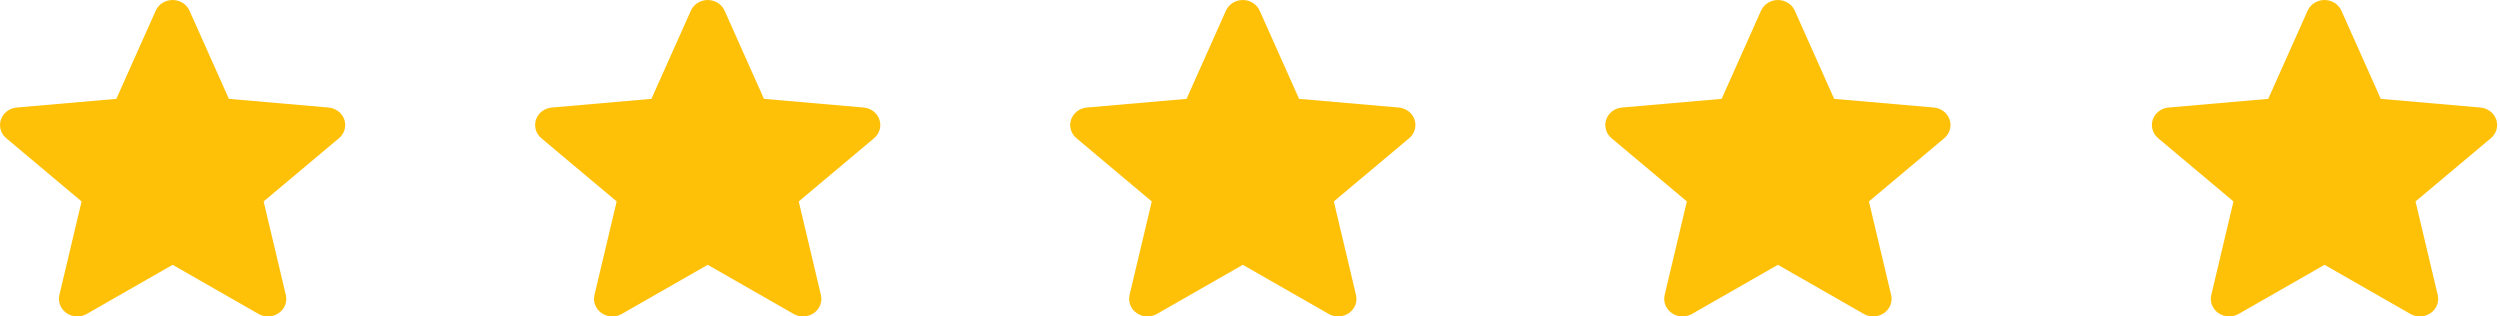
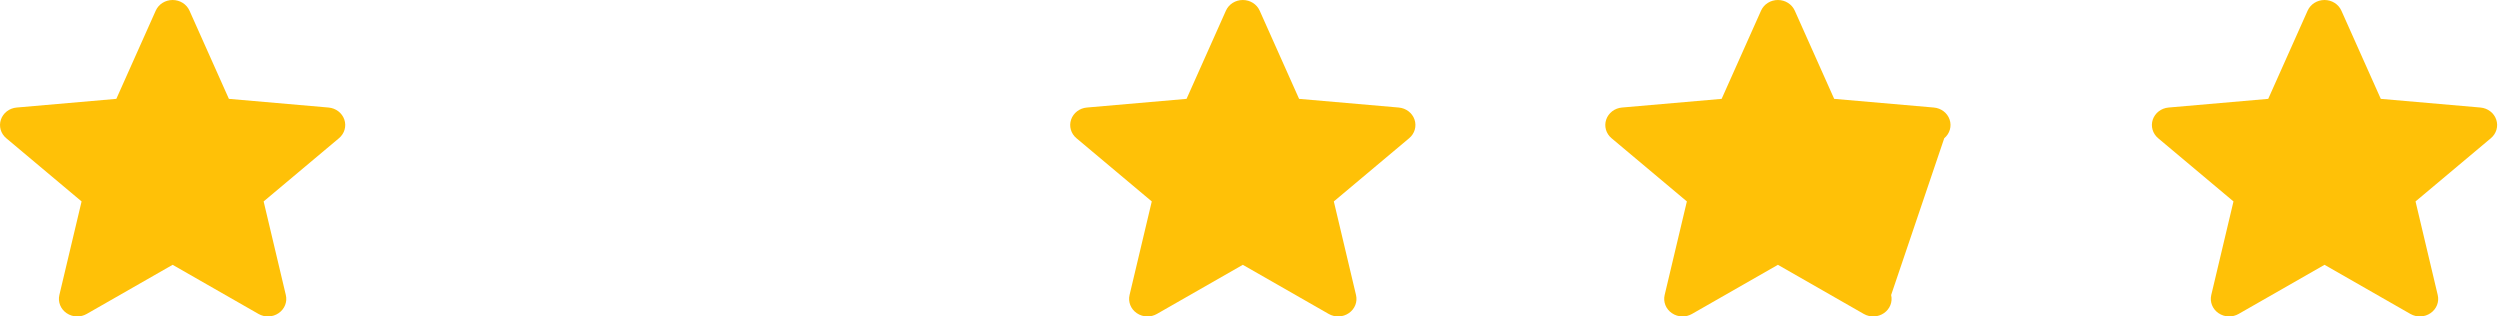
<svg xmlns="http://www.w3.org/2000/svg" width="79" height="10" viewBox="0 0 79 10" fill="none">
  <path d="M10.881 3.779C10.809 3.568 10.613 3.418 10.382 3.398L7.233 3.124L5.988 0.337C5.896 0.132 5.687 0 5.455 0C5.222 0 5.013 0.132 4.921 0.337L3.676 3.124L0.527 3.398C0.296 3.418 0.1 3.568 0.029 3.779C-0.043 3.99 0.023 4.222 0.198 4.368L2.578 6.365L1.876 9.322C1.825 9.539 1.913 9.764 2.102 9.894C2.203 9.964 2.322 10 2.441 10C2.544 10 2.647 9.973 2.739 9.921L5.455 8.368L8.17 9.921C8.368 10.035 8.619 10.025 8.807 9.894C8.996 9.763 9.084 9.539 9.032 9.322L8.331 6.365L10.711 4.368C10.886 4.222 10.953 3.991 10.881 3.779Z" fill="#FFC107" />
-   <path d="M27.79 3.779C27.718 3.568 27.522 3.418 27.291 3.398L24.142 3.124L22.897 0.337C22.805 0.132 22.596 0 22.364 0C22.131 0 21.922 0.132 21.831 0.337L20.585 3.124L17.436 3.398C17.205 3.418 17.009 3.568 16.938 3.779C16.866 3.99 16.932 4.222 17.107 4.368L19.487 6.365L18.785 9.322C18.734 9.539 18.822 9.764 19.011 9.894C19.112 9.964 19.231 10 19.35 10C19.453 10 19.556 9.973 19.648 9.921L22.364 8.368L25.079 9.921C25.277 10.035 25.528 10.025 25.716 9.894C25.905 9.763 25.993 9.539 25.941 9.322L25.24 6.365L27.62 4.368C27.795 4.222 27.861 3.991 27.79 3.779Z" fill="#FFC107" />
  <path d="M44.699 3.779C44.627 3.568 44.431 3.418 44.2 3.398L41.051 3.124L39.806 0.337C39.714 0.132 39.505 0 39.273 0C39.04 0 38.831 0.132 38.739 0.337L37.495 3.124L34.345 3.398C34.114 3.418 33.919 3.568 33.847 3.779C33.775 3.99 33.841 4.222 34.016 4.368L36.396 6.365L35.694 9.322C35.643 9.539 35.731 9.764 35.92 9.894C36.021 9.964 36.14 10 36.26 10C36.363 10 36.465 9.973 36.557 9.921L39.273 8.368L41.988 9.921C42.186 10.035 42.437 10.025 42.625 9.894C42.814 9.763 42.902 9.539 42.85 9.322L42.149 6.365L44.529 4.368C44.704 4.222 44.771 3.991 44.699 3.779Z" fill="#FFC107" />
-   <path d="M61.608 3.779C61.536 3.568 61.34 3.418 61.109 3.398L57.96 3.124L56.715 0.337C56.623 0.132 56.414 0 56.182 0C55.95 0 55.74 0.132 55.649 0.337L54.404 3.124L51.254 3.398C51.023 3.418 50.828 3.568 50.756 3.779C50.684 3.99 50.75 4.222 50.925 4.368L53.305 6.365L52.603 9.322C52.552 9.539 52.64 9.764 52.829 9.894C52.93 9.964 53.049 10 53.169 10C53.272 10 53.374 9.973 53.466 9.921L56.182 8.368L58.897 9.921C59.096 10.035 59.346 10.025 59.534 9.894C59.723 9.763 59.811 9.539 59.76 9.322L59.058 6.365L61.438 4.368C61.613 4.222 61.68 3.991 61.608 3.779Z" fill="#FFC107" />
+   <path d="M61.608 3.779C61.536 3.568 61.34 3.418 61.109 3.398L57.96 3.124L56.715 0.337C56.623 0.132 56.414 0 56.182 0C55.95 0 55.74 0.132 55.649 0.337L54.404 3.124L51.254 3.398C51.023 3.418 50.828 3.568 50.756 3.779C50.684 3.99 50.75 4.222 50.925 4.368L53.305 6.365L52.603 9.322C52.552 9.539 52.64 9.764 52.829 9.894C52.93 9.964 53.049 10 53.169 10C53.272 10 53.374 9.973 53.466 9.921L56.182 8.368L58.897 9.921C59.096 10.035 59.346 10.025 59.534 9.894C59.723 9.763 59.811 9.539 59.76 9.322L61.438 4.368C61.613 4.222 61.68 3.991 61.608 3.779Z" fill="#FFC107" />
  <path d="M78.881 3.779C78.809 3.568 78.613 3.418 78.382 3.398L75.233 3.124L73.988 0.337C73.896 0.132 73.687 0 73.455 0C73.222 0 73.013 0.132 72.921 0.337L71.676 3.124L68.527 3.398C68.296 3.418 68.1 3.568 68.028 3.779C67.957 3.99 68.023 4.222 68.198 4.368L70.578 6.365L69.876 9.322C69.825 9.539 69.913 9.764 70.102 9.894C70.203 9.964 70.322 10 70.441 10C70.544 10 70.647 9.973 70.739 9.921L73.455 8.368L76.17 9.921C76.368 10.035 76.619 10.025 76.807 9.894C76.996 9.763 77.084 9.539 77.032 9.322L76.331 6.365L78.711 4.368C78.886 4.222 78.953 3.991 78.881 3.779Z" fill="#FFC107" />
</svg>